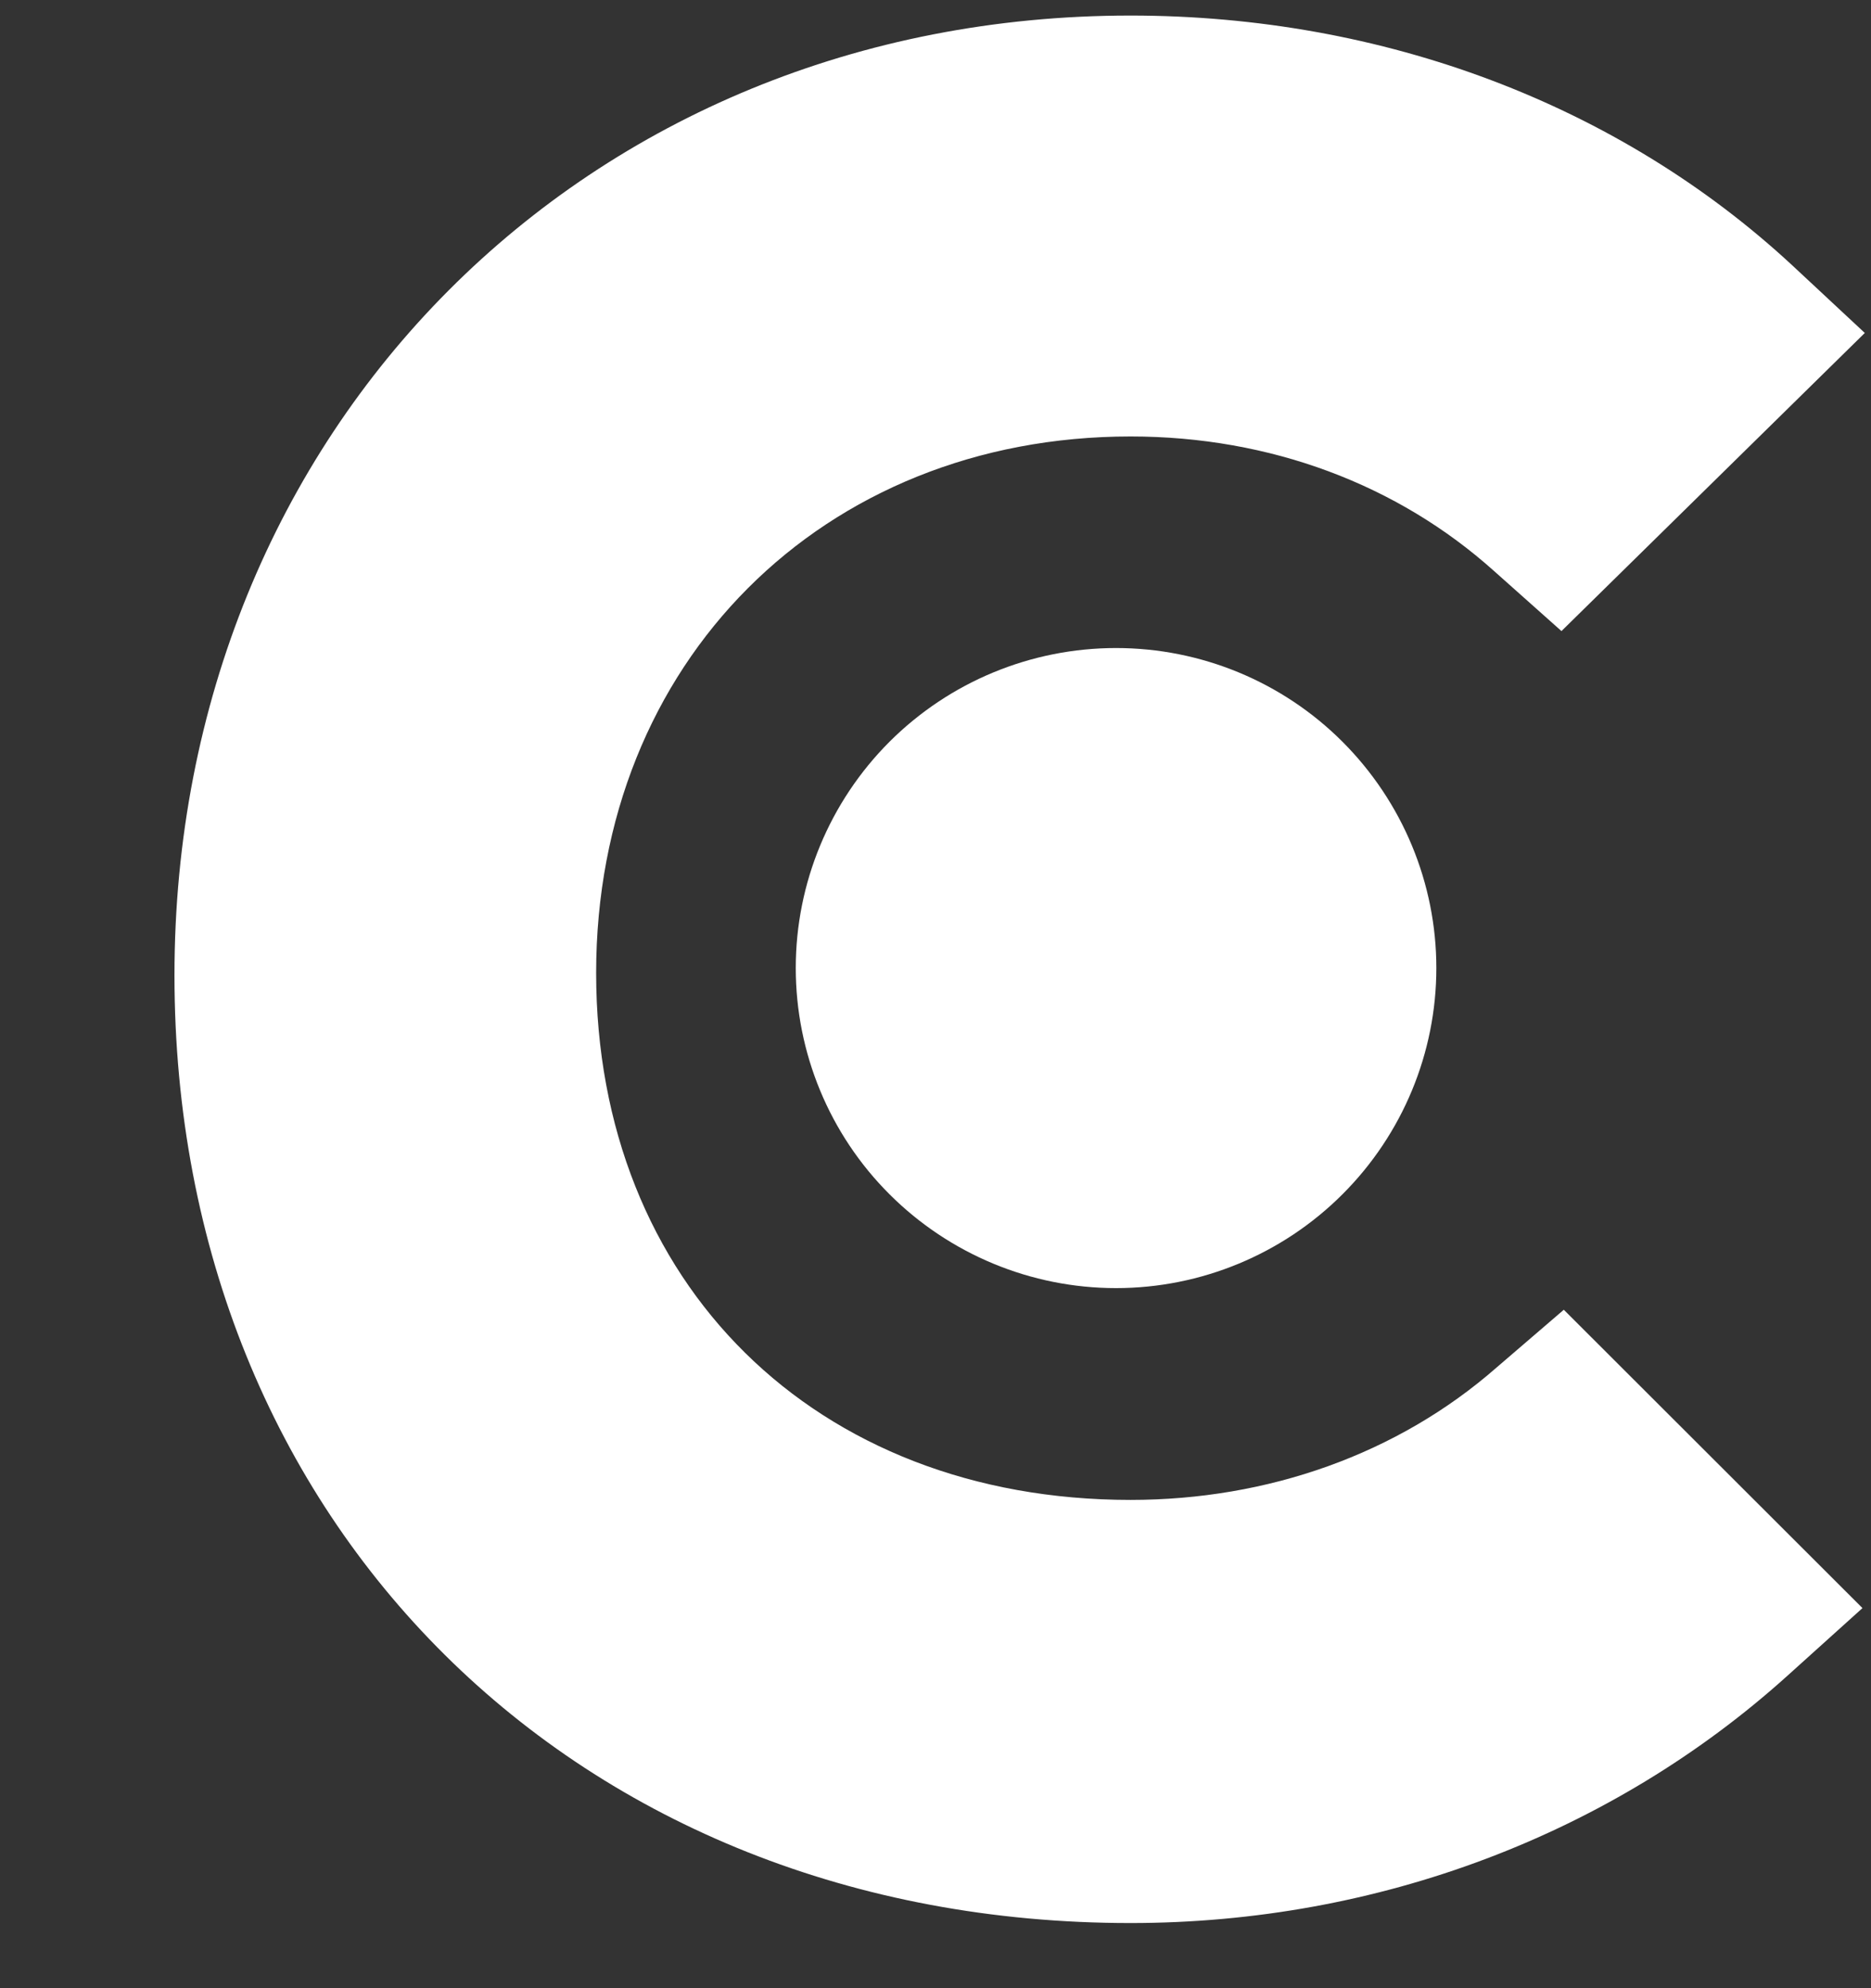
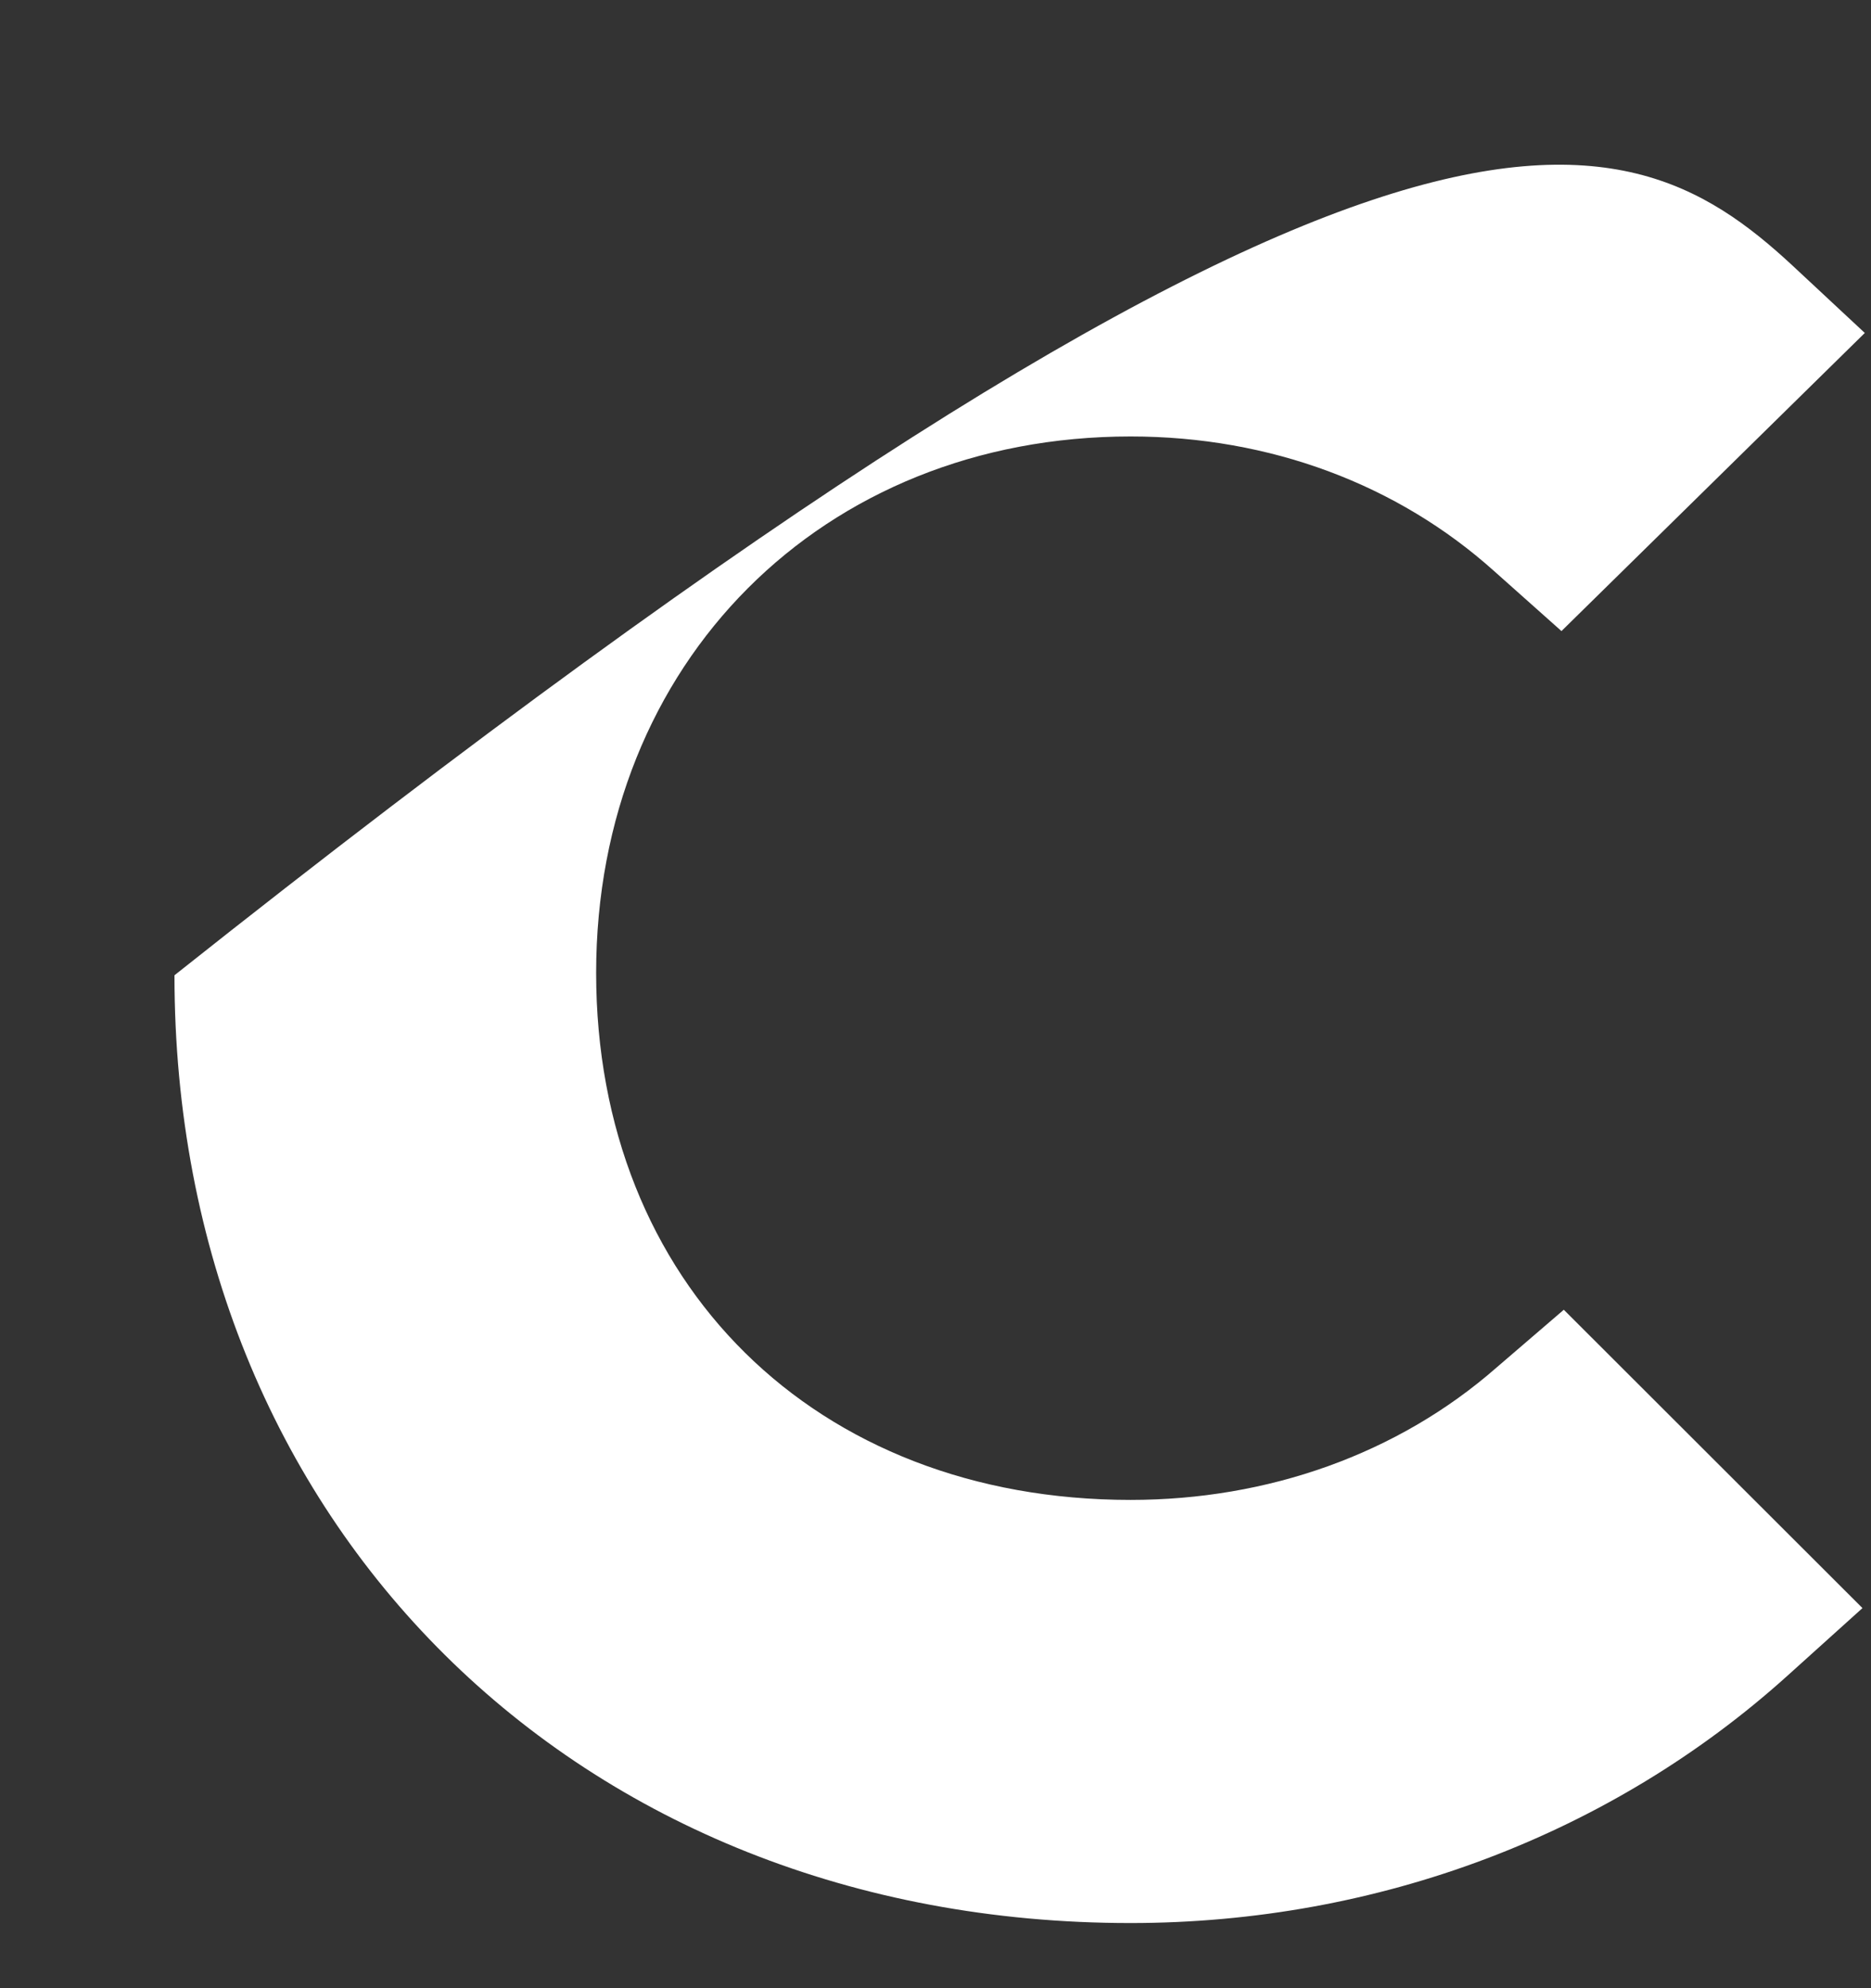
<svg xmlns="http://www.w3.org/2000/svg" width="16" height="17" viewBox="0 0 16 17" fill="none">
  <rect x="0" y="0" width="16" height="17" fill="#333333" stroke="none" />
-   <path d="M12.777 4.883C11.952 4.143 10.863 3.732 9.668 3.732C7.033 3.732 5.098 5.665 5.098 8.319C5.098 10.973 6.971 12.825 9.668 12.825C10.842 12.825 11.952 12.434 12.798 11.693L13.373 11.199L15.927 13.75L15.288 14.326C13.785 15.682 11.789 16.443 9.667 16.443C4.931 16.443 1.492 13.029 1.492 8.339C1.492 3.669 5.014 0.133 9.667 0.133C11.829 0.133 13.845 0.894 15.329 2.271L15.947 2.847L13.353 5.396L12.777 4.883Z" fill="white" />
-   <path d="M9.544 11.014C10.27 11.014 10.967 10.725 11.48 10.212C11.994 9.699 12.283 9.003 12.283 8.277C12.283 7.552 11.994 6.856 11.48 6.342C10.967 5.829 10.27 5.541 9.544 5.541C8.817 5.541 8.121 5.829 7.607 6.342C7.093 6.856 6.805 7.552 6.805 8.277C6.805 9.003 7.093 9.699 7.607 10.212C8.121 10.725 8.817 11.014 9.544 11.014Z" fill="white" />
+   <path d="M12.777 4.883C11.952 4.143 10.863 3.732 9.668 3.732C7.033 3.732 5.098 5.665 5.098 8.319C5.098 10.973 6.971 12.825 9.668 12.825C10.842 12.825 11.952 12.434 12.798 11.693L13.373 11.199L15.927 13.75L15.288 14.326C13.785 15.682 11.789 16.443 9.667 16.443C4.931 16.443 1.492 13.029 1.492 8.339C11.829 0.133 13.845 0.894 15.329 2.271L15.947 2.847L13.353 5.396L12.777 4.883Z" fill="white" />
</svg>